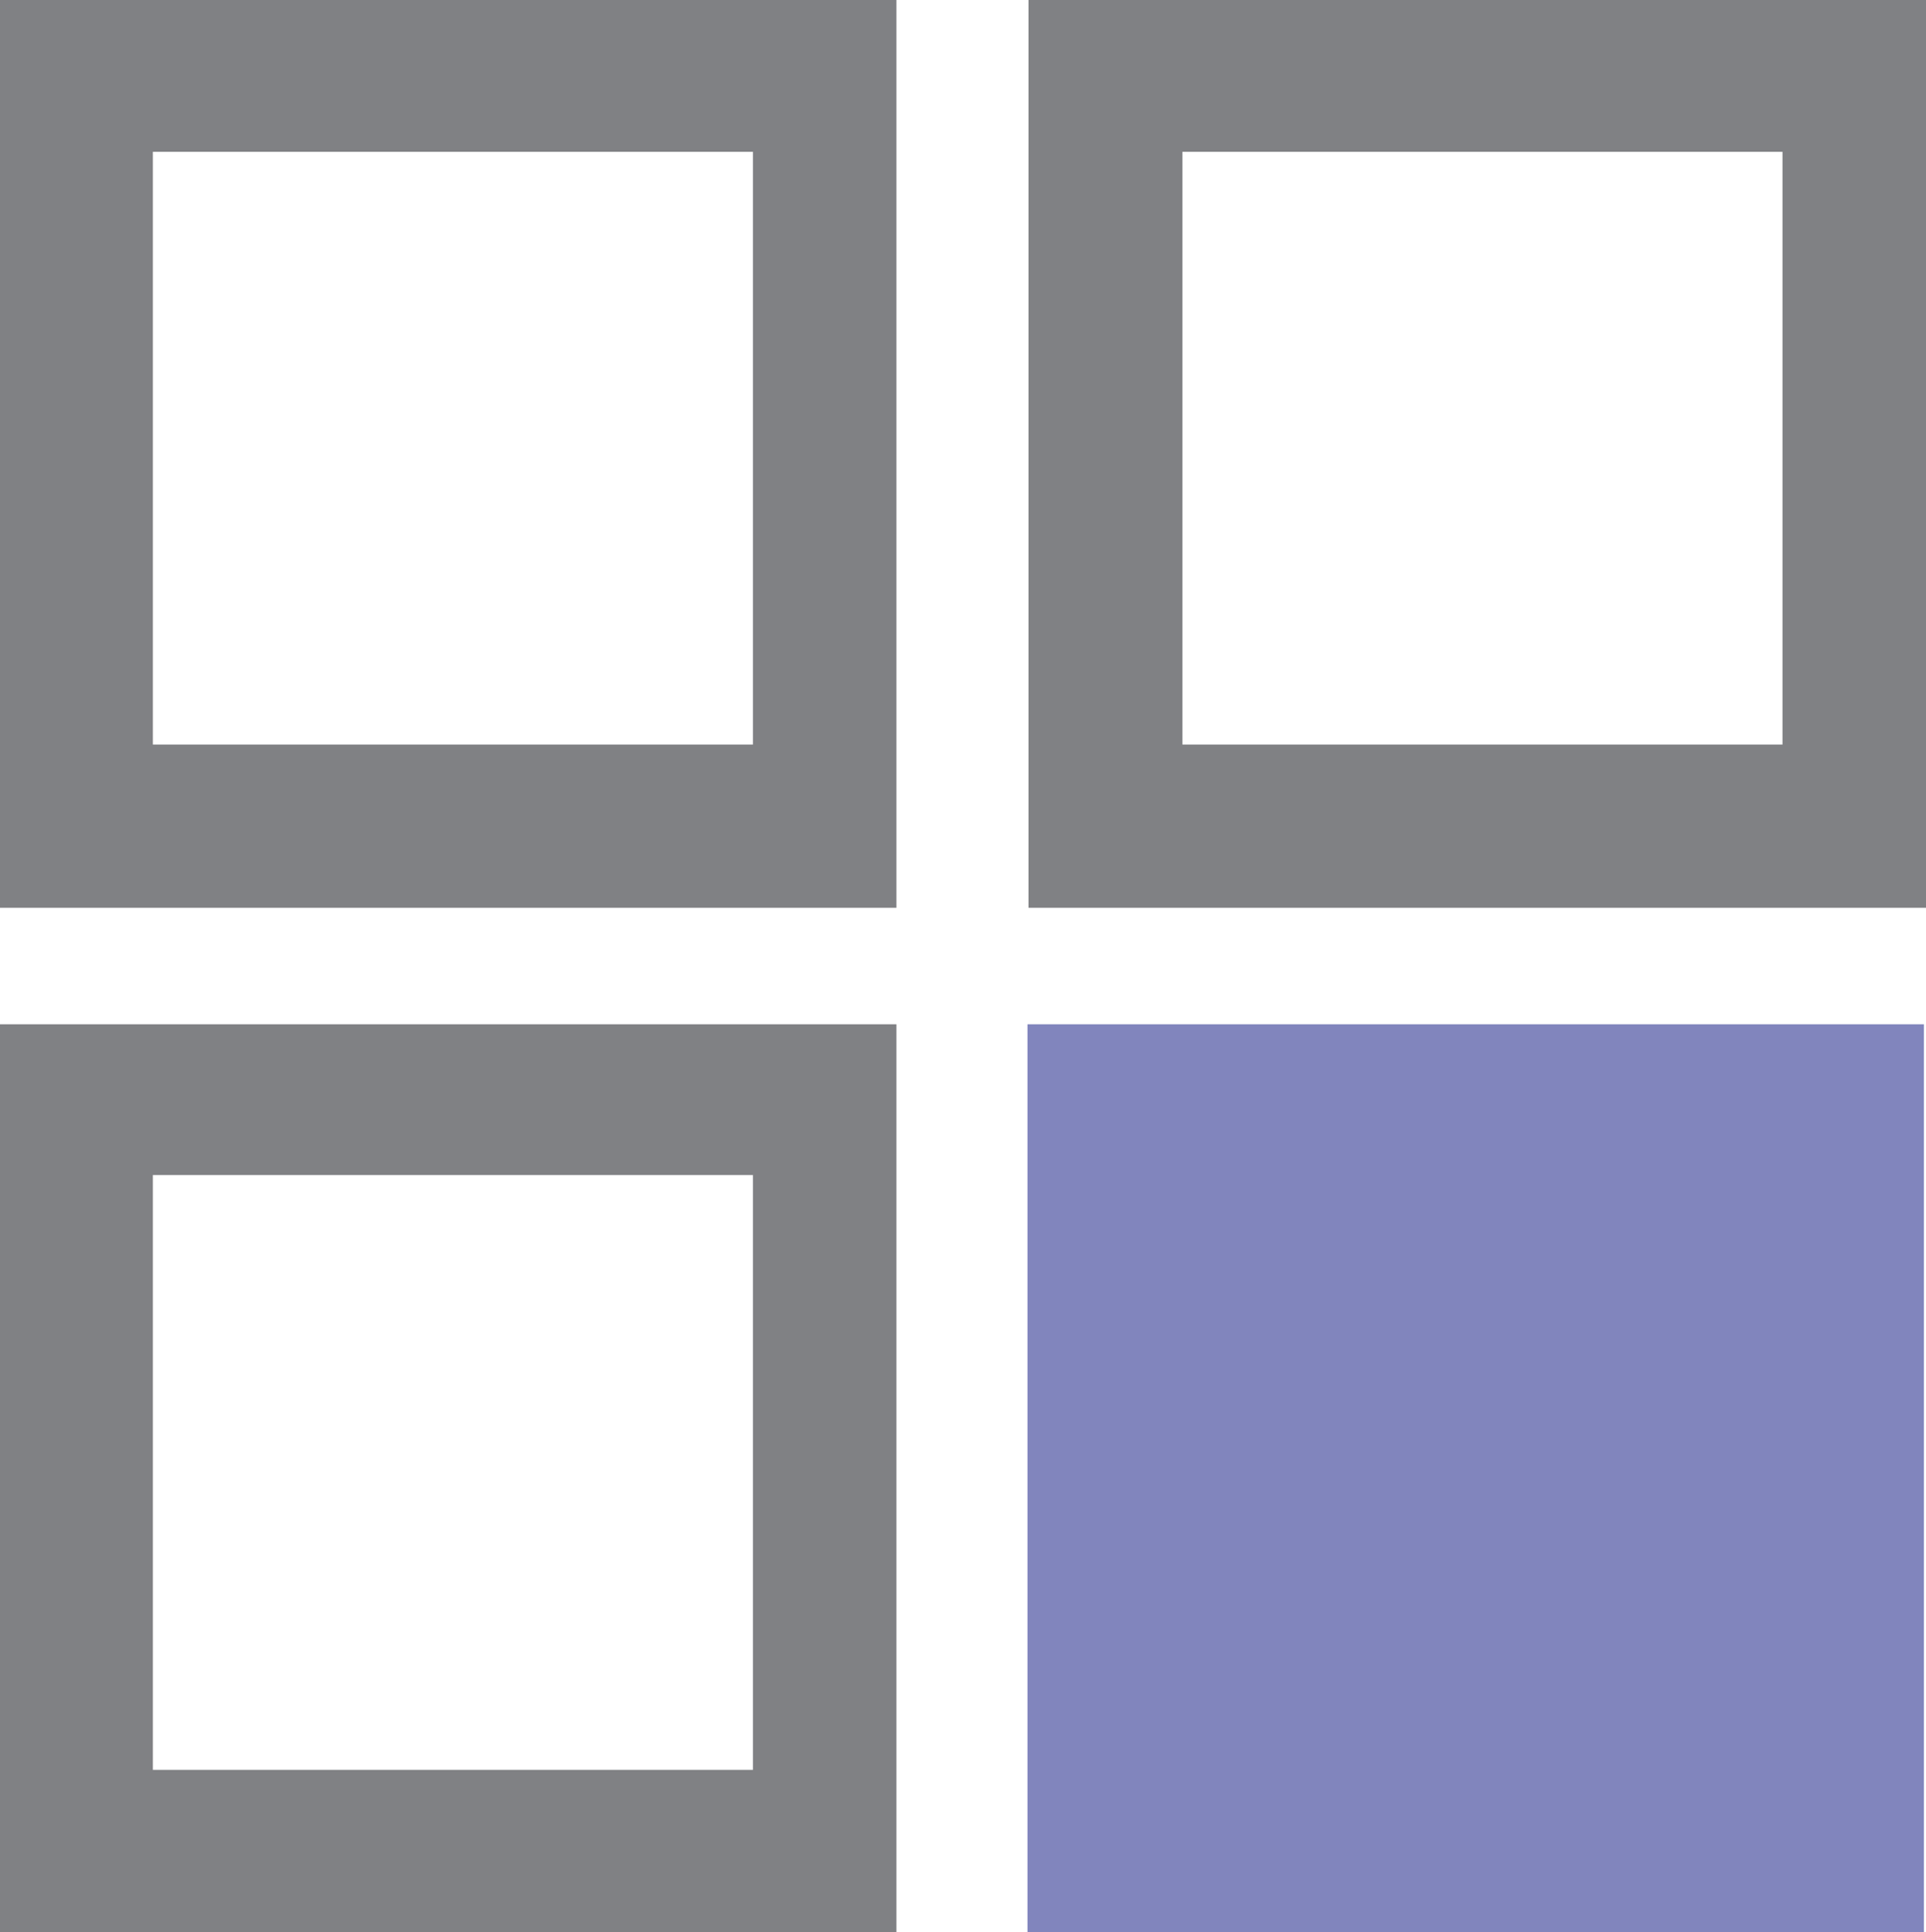
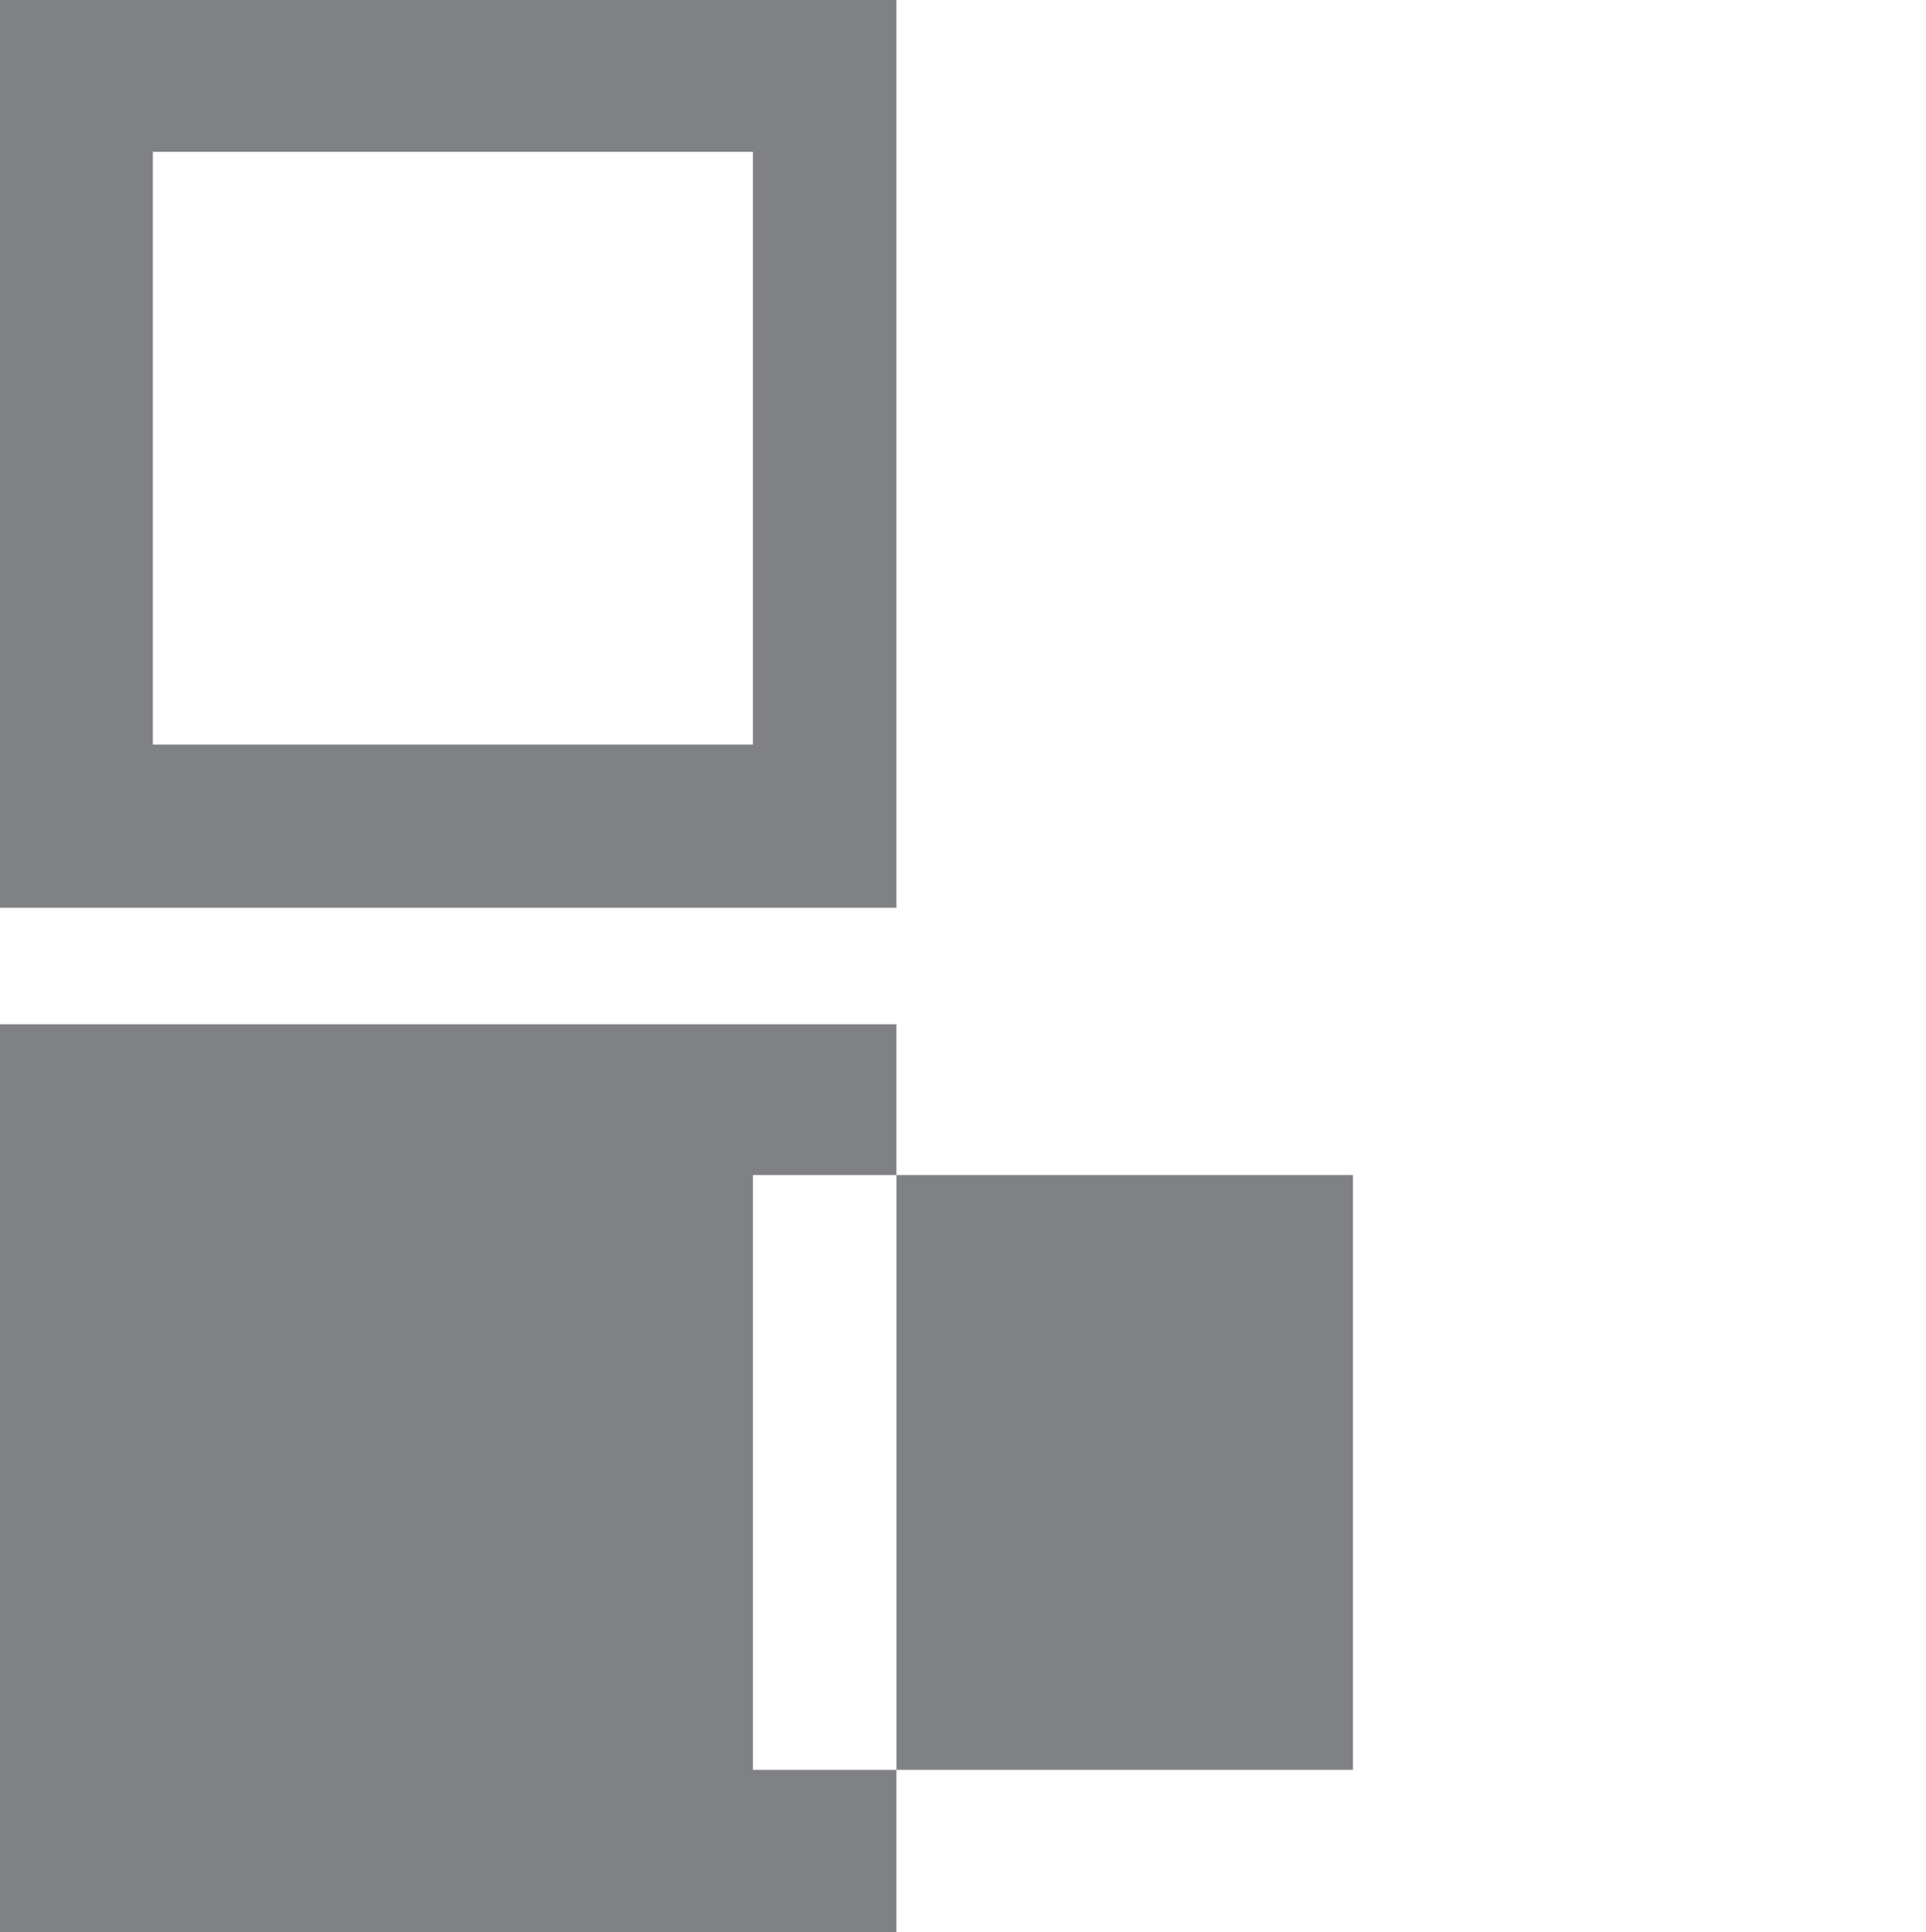
<svg xmlns="http://www.w3.org/2000/svg" id="Layer_2" viewBox="0 0 18.52 18.58">
  <g id="Layer_1-2">
    <path d="M0,0v8.73h8.62V0H0ZM7.24,7.16H1.47V1.46h5.77v5.71h0Z" style="fill:#808184;" />
-     <path d="M0,9.85v8.73h8.62v-8.73H0ZM7.24,17.02H1.47v-5.72h5.77v5.72Z" style="fill:#808184;" />
-     <path d="M9.89,0v8.73h8.63V0h-8.63ZM17.14,7.16h-5.77V1.46h5.77v5.71h0Z" style="fill:#808184;" />
-     <rect x="9.88" y="9.85" width="8.62" height="8.73" style="fill:#8185bd;" />
+     <path d="M0,9.85v8.73h8.62v-8.73H0ZM7.24,17.02v-5.72h5.77v5.72Z" style="fill:#808184;" />
  </g>
</svg>